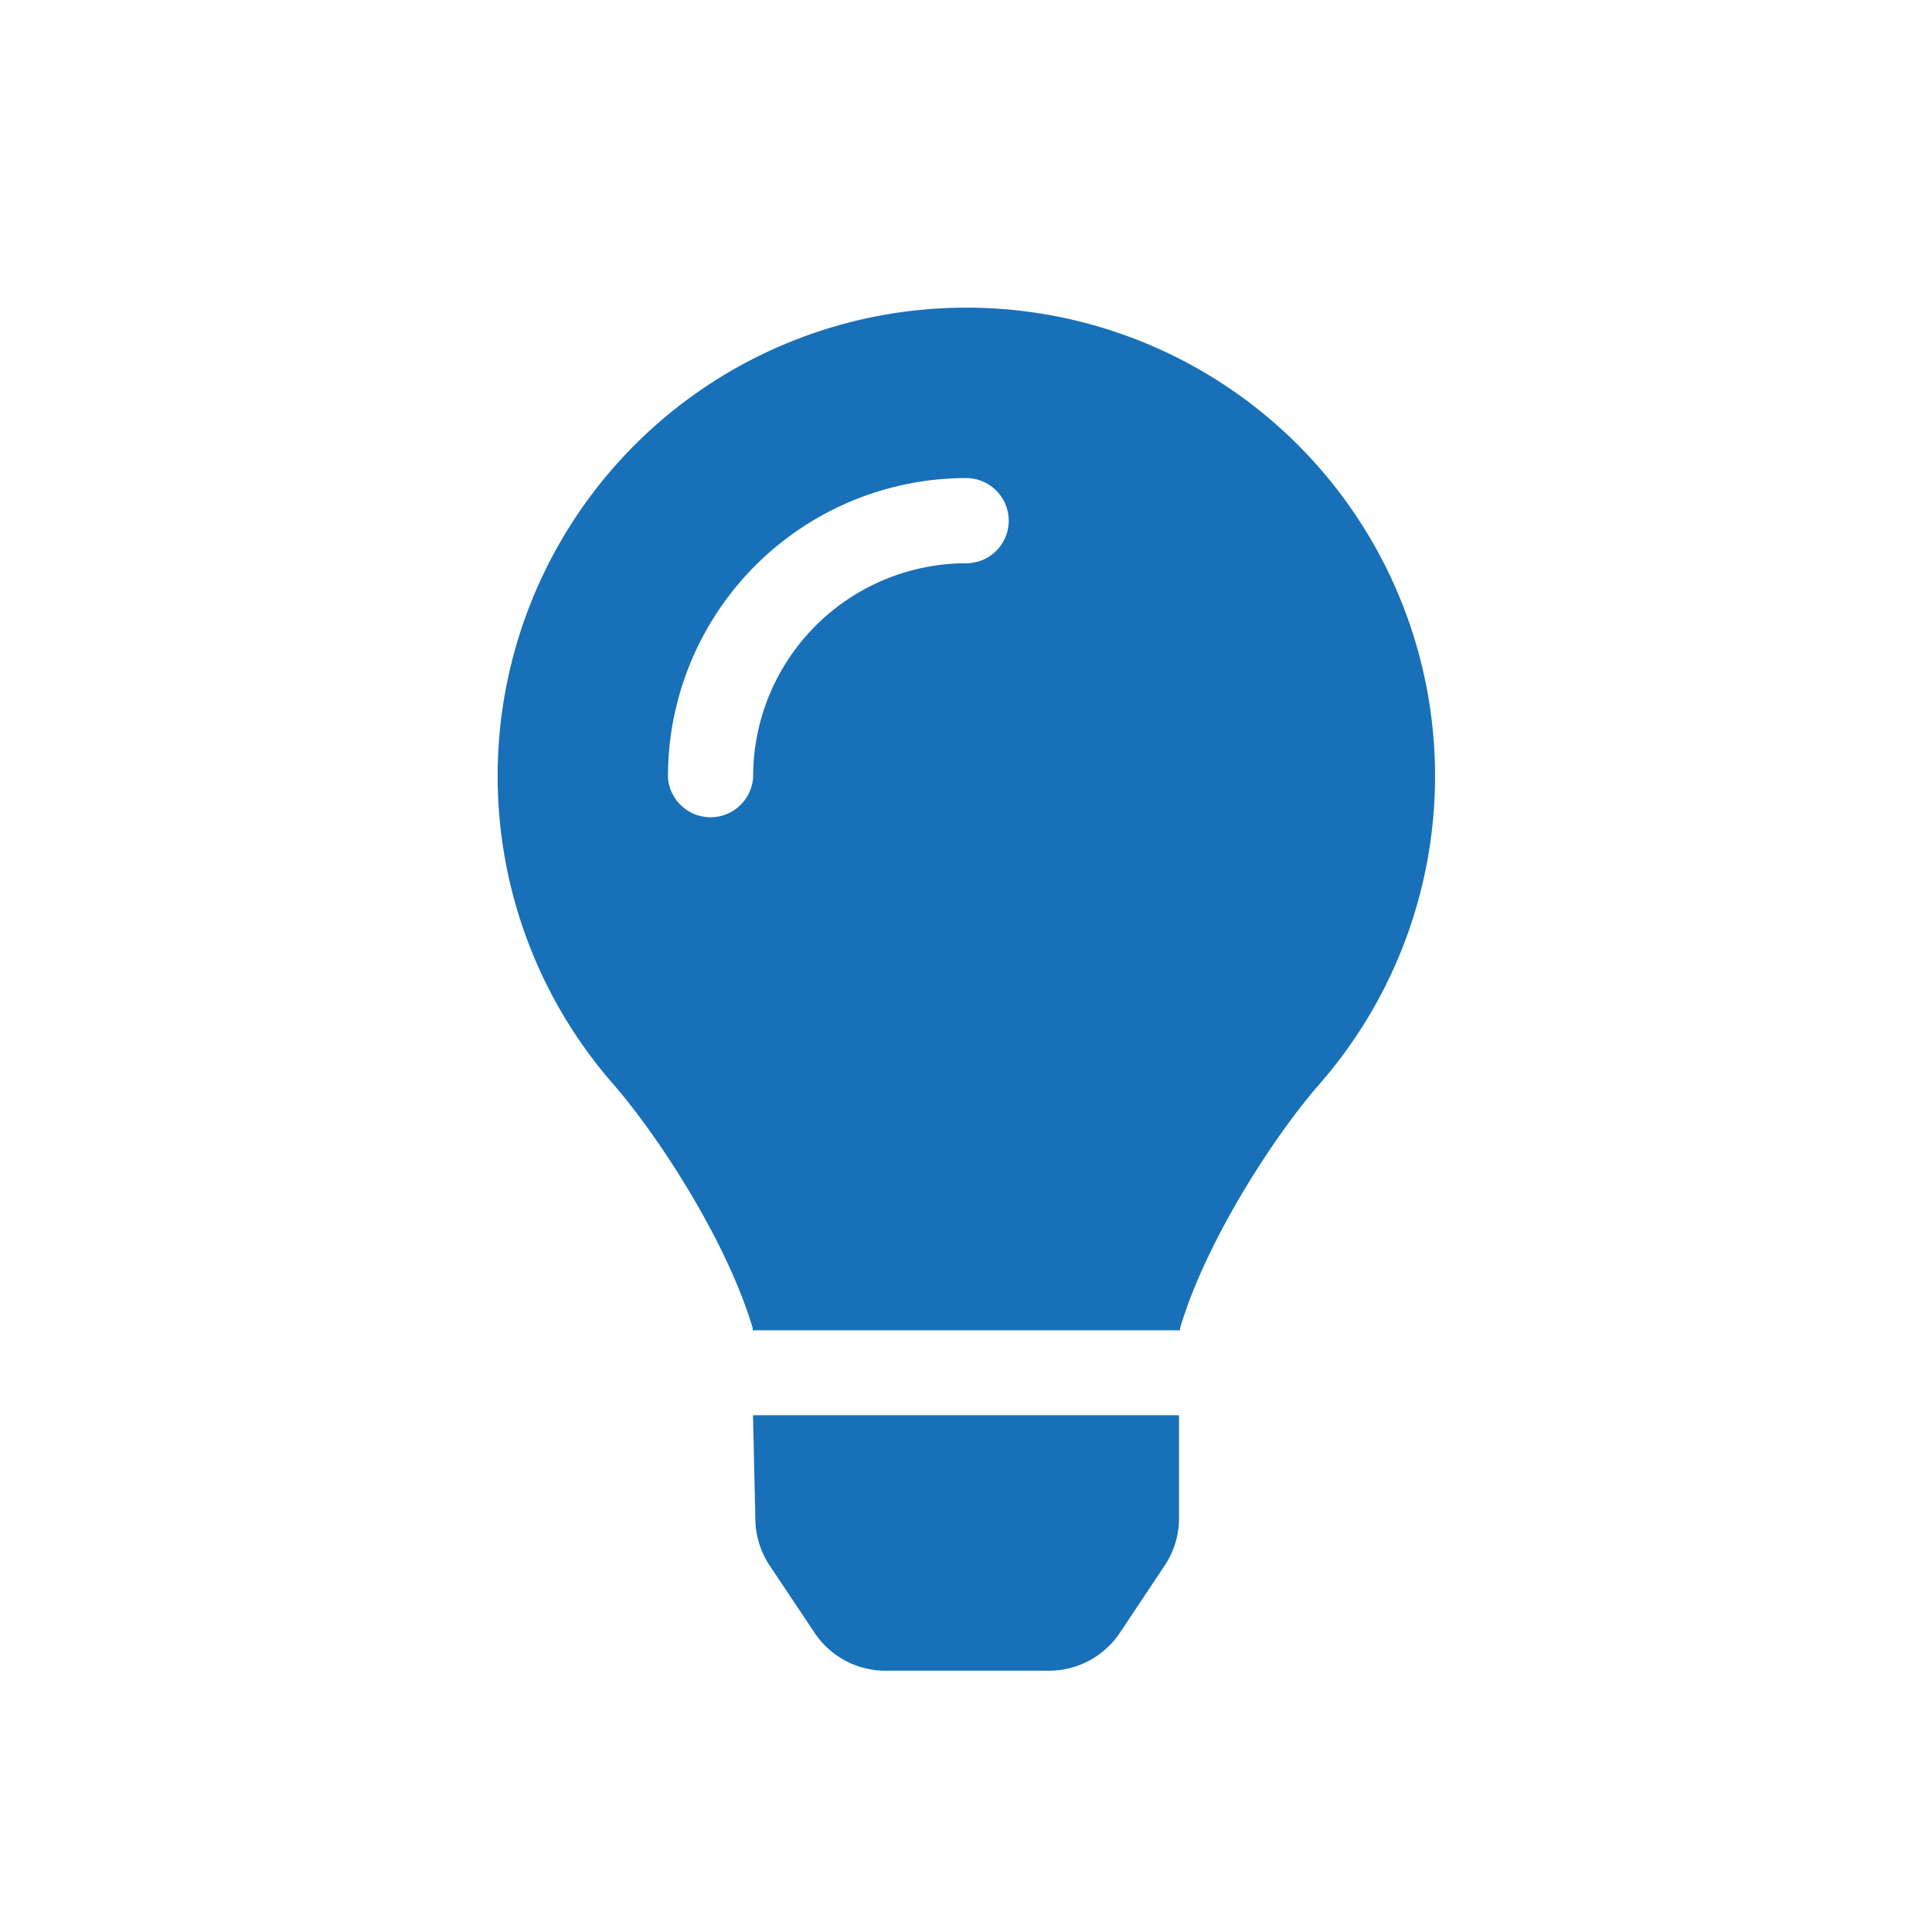
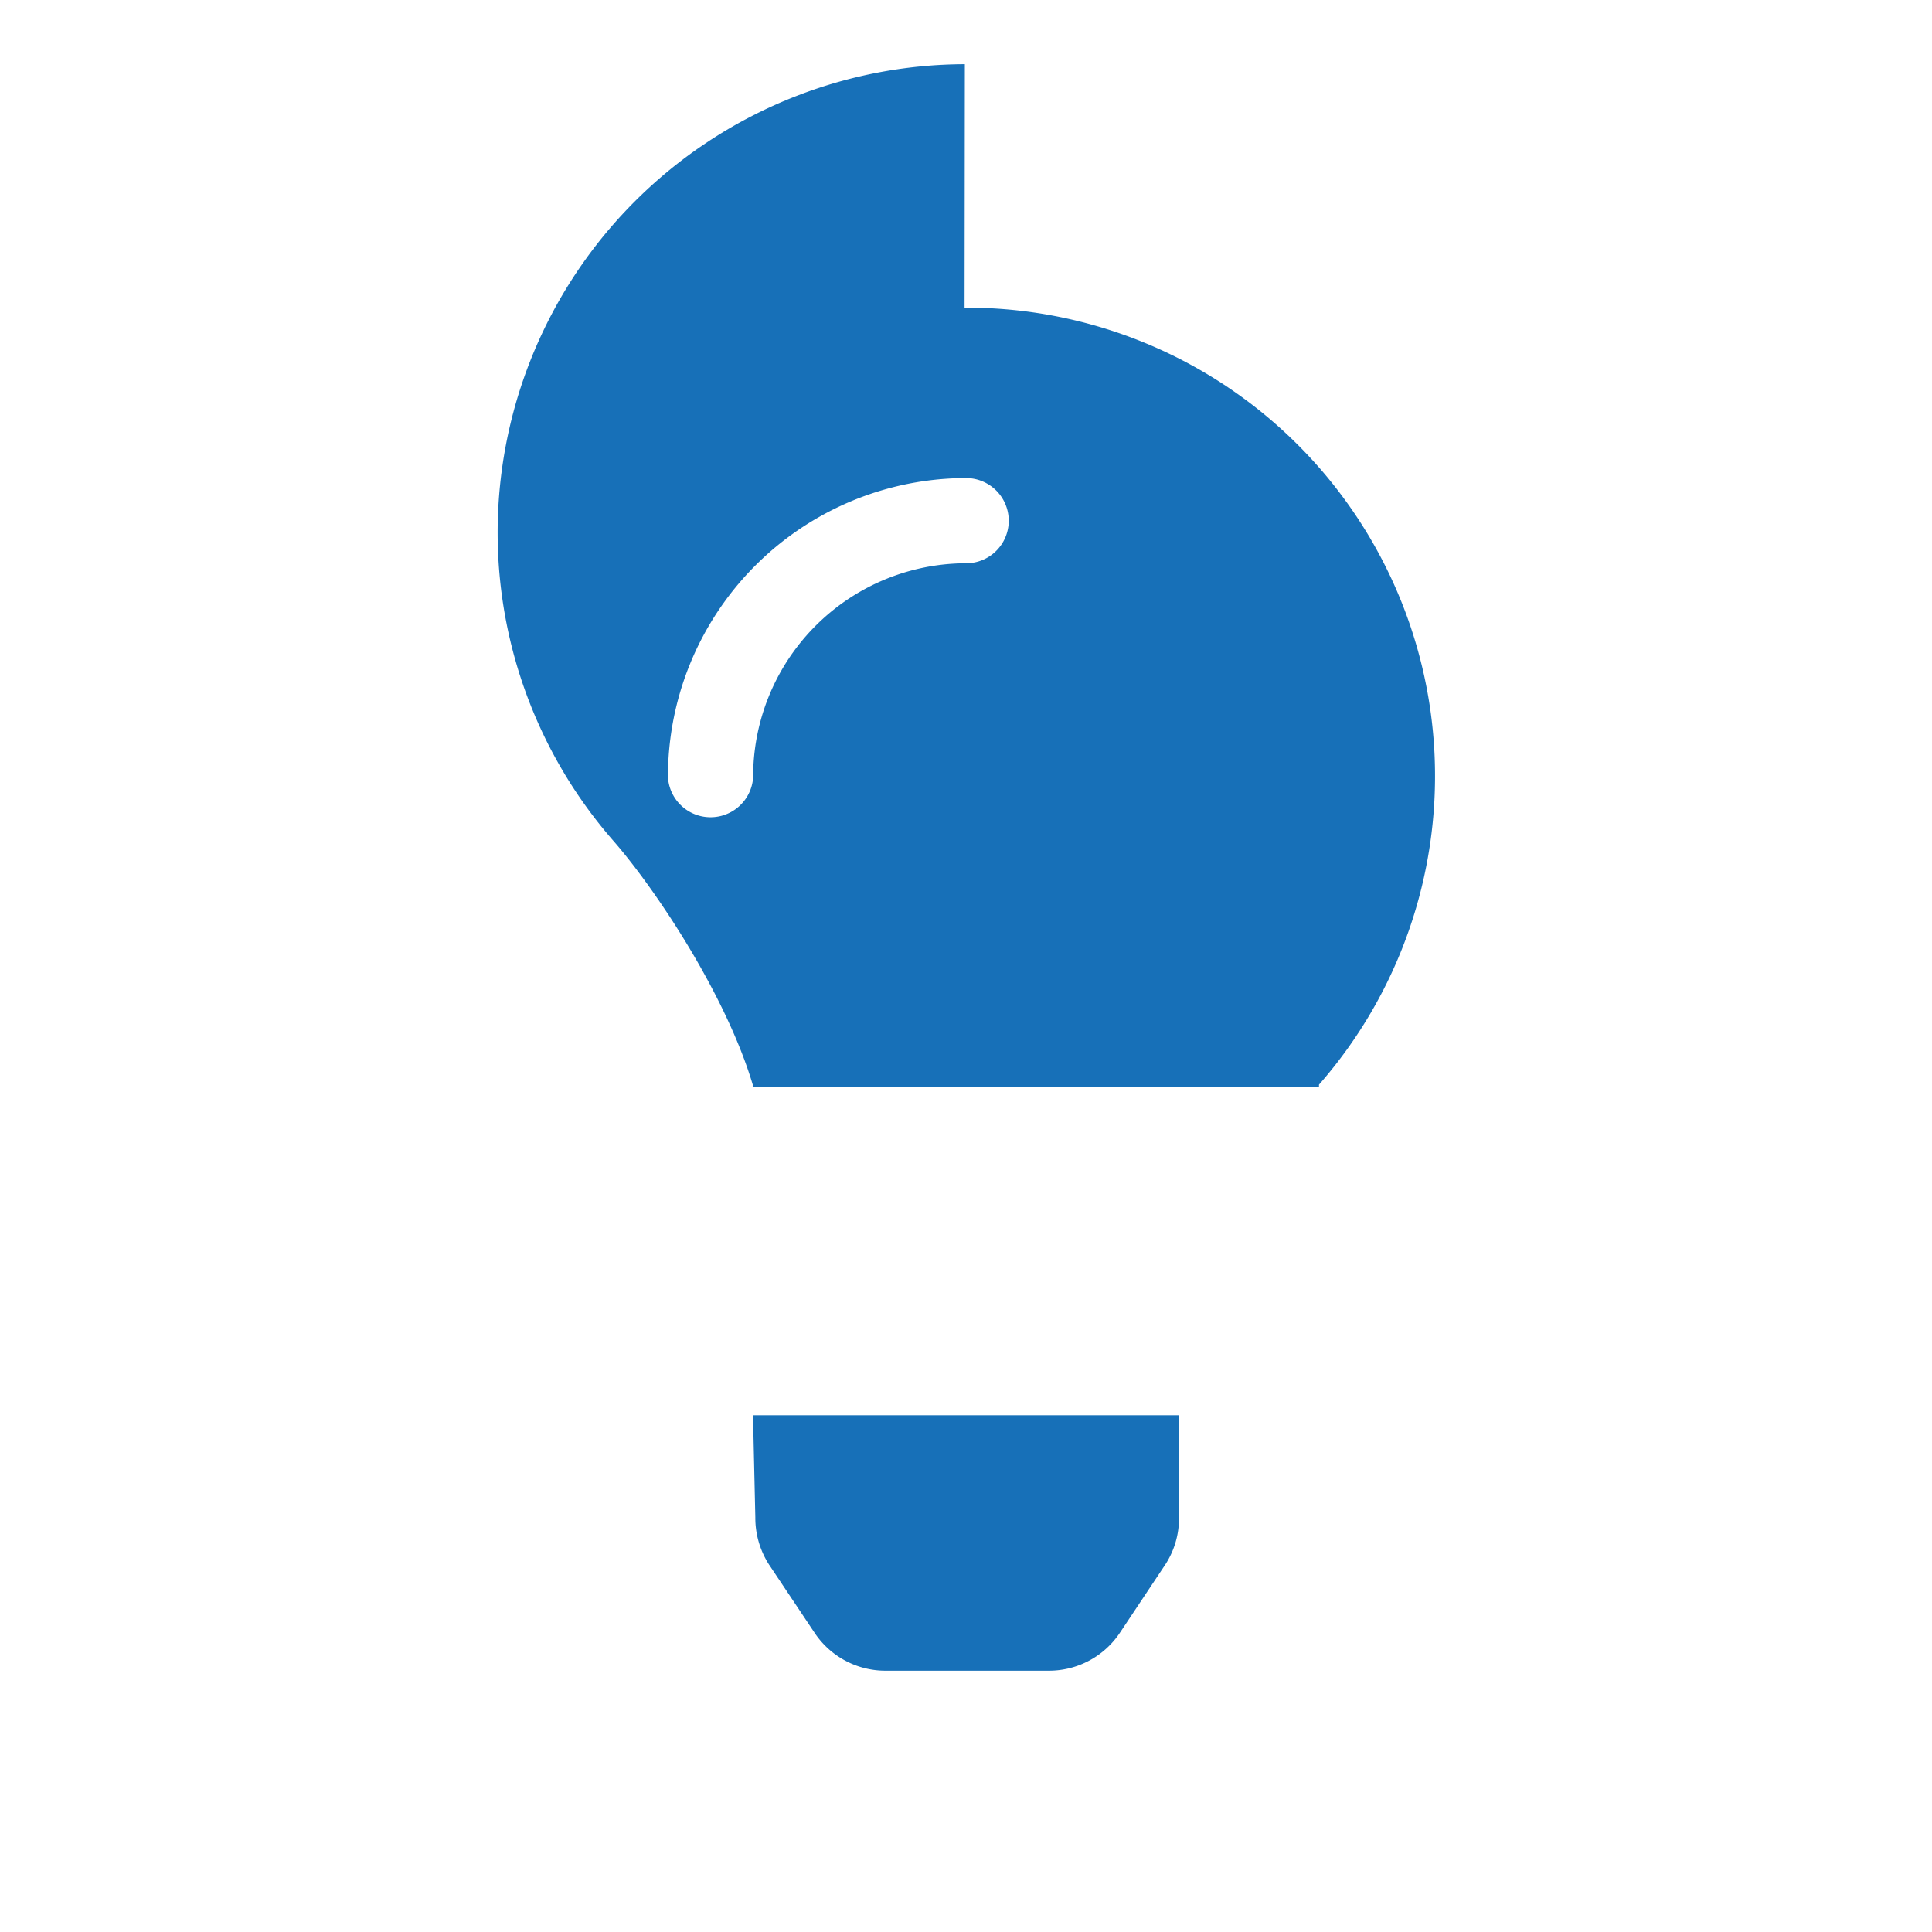
<svg xmlns="http://www.w3.org/2000/svg" viewBox="0 0 141.73 141.73">
  <defs>
    <style>.cls-1{fill:#1770b8;}</style>
  </defs>
  <g id="vereinstipps">
-     <path class="cls-1" d="M70.76,22.57a34.36,34.36,0,0,1,26,57c-3.22,3.68-8.27,11.38-10.19,17.86l0,.16H55.22a.78.78,0,0,1,0-.16c-1.93-6.48-7-14.18-10.2-17.86a34.36,34.36,0,0,1,25.76-57ZM74,38.2a3.13,3.13,0,0,0-3.12-3.13A21.9,21.9,0,0,0,49,57a3.13,3.13,0,0,0,6.25,0A15.65,15.65,0,0,1,70.87,41.32,3.12,3.12,0,0,0,74,38.2ZM55.24,103.82H86.49v7.5a6.21,6.21,0,0,1-1,3.45l-3.33,5a6.25,6.25,0,0,1-5.21,2.79h-12a6.24,6.24,0,0,1-5.2-2.79l-3.34-5a6.33,6.33,0,0,1-1-3.45Z" />
+     <path class="cls-1" d="M70.76,22.57a34.36,34.36,0,0,1,26,57l0,.16H55.22a.78.78,0,0,1,0-.16c-1.93-6.48-7-14.18-10.2-17.86a34.36,34.36,0,0,1,25.76-57ZM74,38.2a3.13,3.13,0,0,0-3.12-3.13A21.9,21.9,0,0,0,49,57a3.13,3.13,0,0,0,6.25,0A15.65,15.65,0,0,1,70.87,41.32,3.12,3.12,0,0,0,74,38.2ZM55.24,103.82H86.49v7.5a6.21,6.21,0,0,1-1,3.45l-3.33,5a6.25,6.25,0,0,1-5.21,2.79h-12a6.24,6.24,0,0,1-5.2-2.79l-3.34-5a6.33,6.33,0,0,1-1-3.45Z" />
  </g>
</svg>